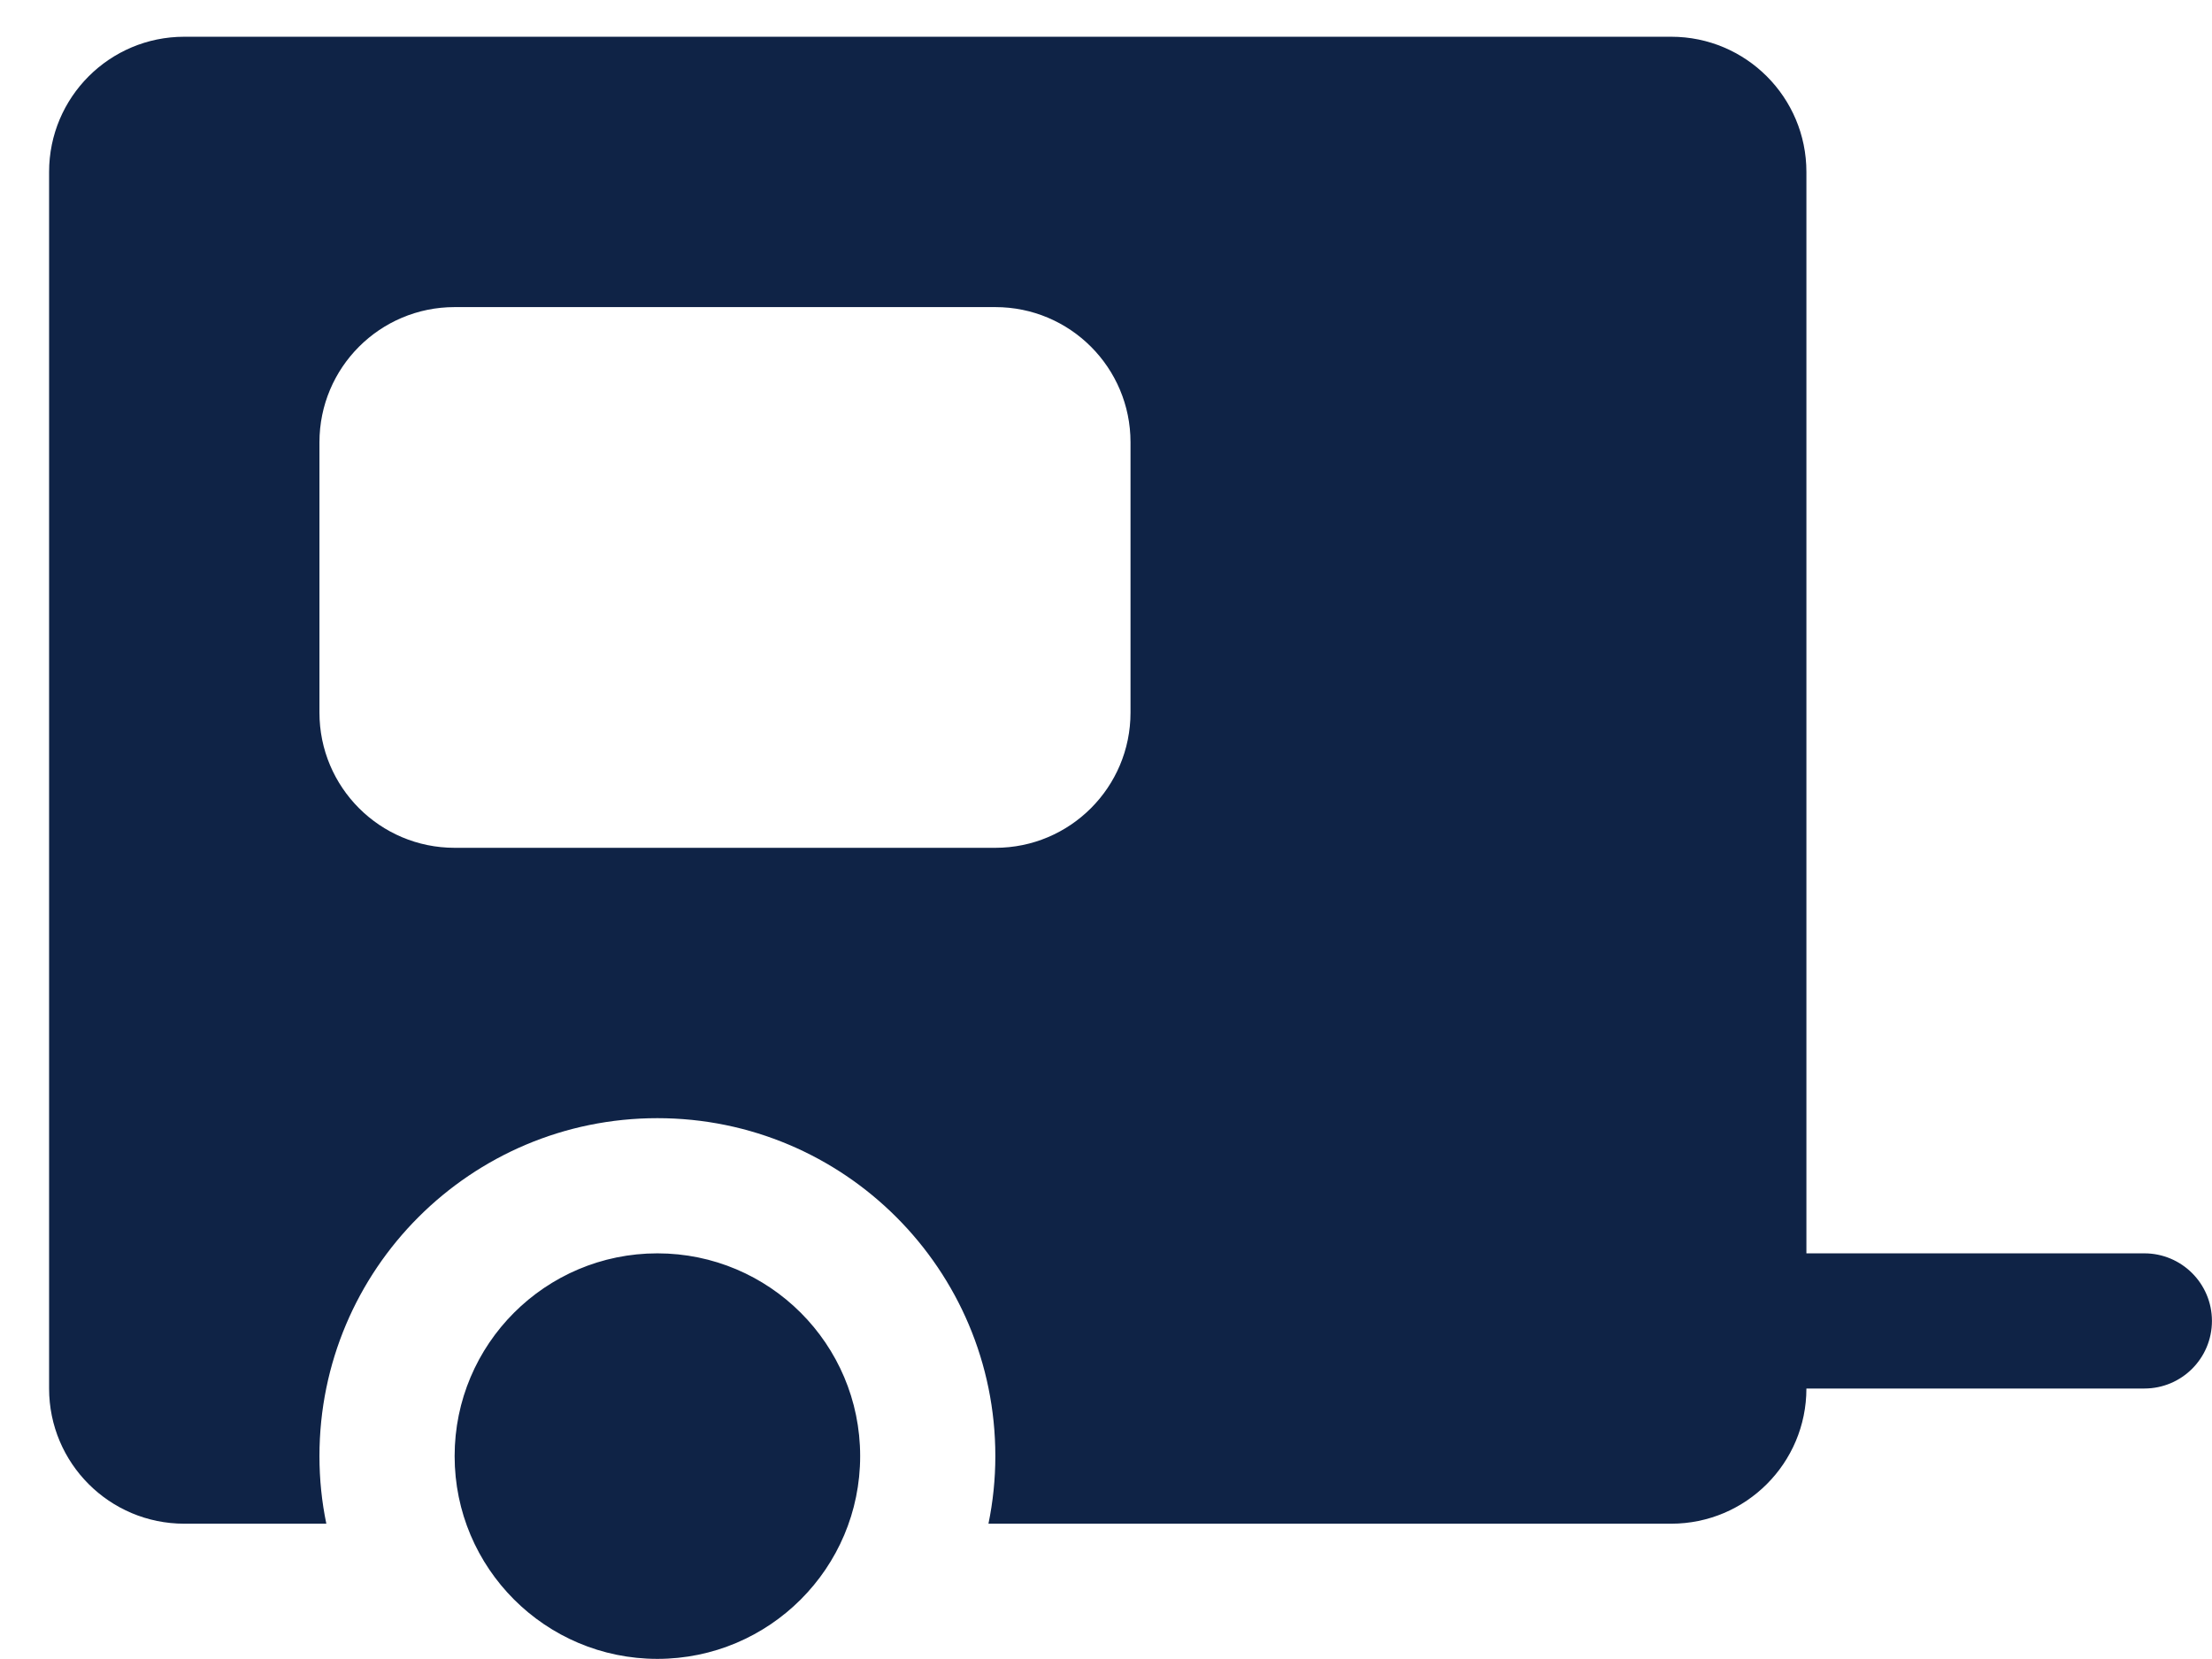
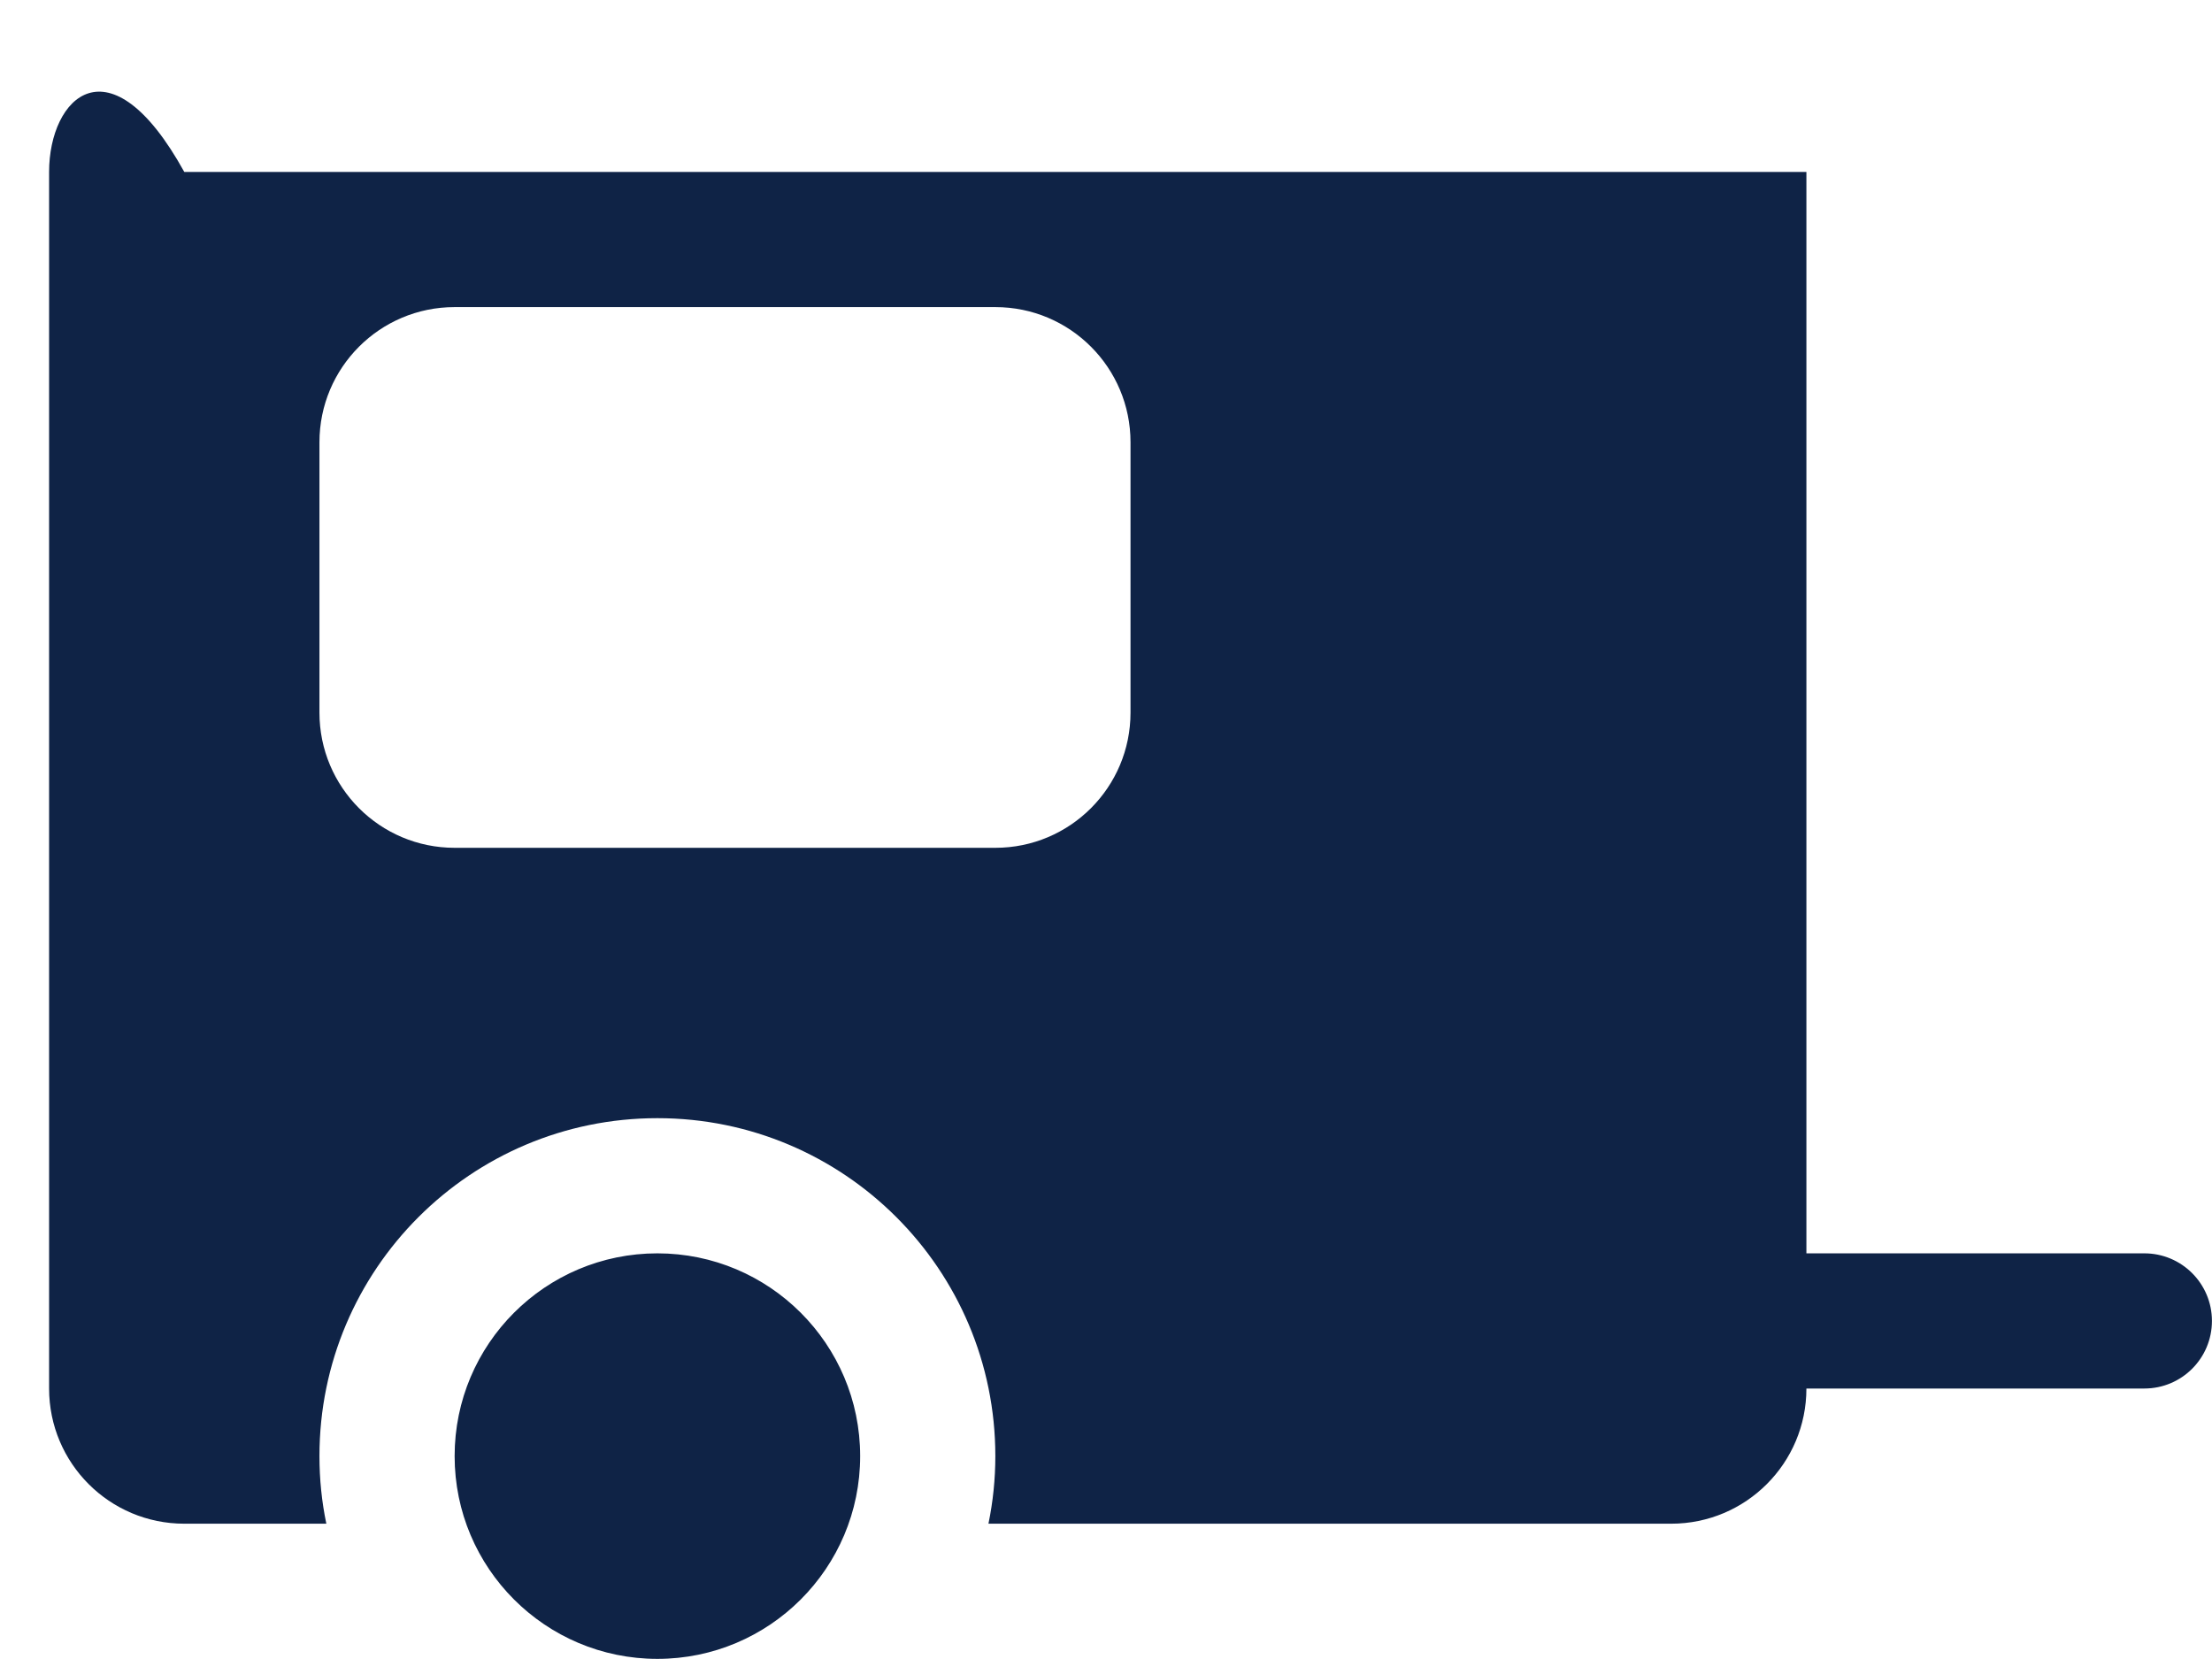
<svg xmlns="http://www.w3.org/2000/svg" width="36" height="27" viewBox="0 0 36 27" fill="none">
-   <path d="M10.699 20.398C8.877 20.398 7.399 21.875 7.399 23.698C7.399 25.521 8.877 26.998 10.699 26.998C12.52 26.998 13.999 25.521 13.999 23.698C13.999 21.875 12.52 20.398 10.699 20.398ZM34.899 20.398H29.399V2.798C29.399 1.583 28.414 0.598 27.199 0.598H2.999C1.783 0.598 0.799 1.583 0.799 2.798V22.598C0.799 23.813 1.783 24.798 2.999 24.798H5.311C5.237 24.442 5.199 24.076 5.199 23.698C5.199 20.661 7.661 18.198 10.699 18.198C13.737 18.198 16.199 20.66 16.199 23.698C16.199 24.076 16.16 24.444 16.087 24.798H27.199C28.414 24.798 29.399 23.813 29.399 22.598H34.899C35.507 22.598 35.999 22.106 35.999 21.498C35.999 20.89 35.506 20.398 34.899 20.398ZM18.399 11.598C18.399 12.812 17.415 13.798 16.199 13.798H7.399C6.183 13.798 5.199 12.812 5.199 11.598V7.198C5.199 5.983 6.183 4.998 7.399 4.998H16.199C17.415 4.998 18.399 5.983 18.399 7.198V11.598Z" fill="#0F2346" />
+   <path d="M10.699 20.398C8.877 20.398 7.399 21.875 7.399 23.698C7.399 25.521 8.877 26.998 10.699 26.998C12.52 26.998 13.999 25.521 13.999 23.698C13.999 21.875 12.52 20.398 10.699 20.398ZM34.899 20.398H29.399V2.798H2.999C1.783 0.598 0.799 1.583 0.799 2.798V22.598C0.799 23.813 1.783 24.798 2.999 24.798H5.311C5.237 24.442 5.199 24.076 5.199 23.698C5.199 20.661 7.661 18.198 10.699 18.198C13.737 18.198 16.199 20.66 16.199 23.698C16.199 24.076 16.16 24.444 16.087 24.798H27.199C28.414 24.798 29.399 23.813 29.399 22.598H34.899C35.507 22.598 35.999 22.106 35.999 21.498C35.999 20.89 35.506 20.398 34.899 20.398ZM18.399 11.598C18.399 12.812 17.415 13.798 16.199 13.798H7.399C6.183 13.798 5.199 12.812 5.199 11.598V7.198C5.199 5.983 6.183 4.998 7.399 4.998H16.199C17.415 4.998 18.399 5.983 18.399 7.198V11.598Z" fill="#0F2346" />
</svg>